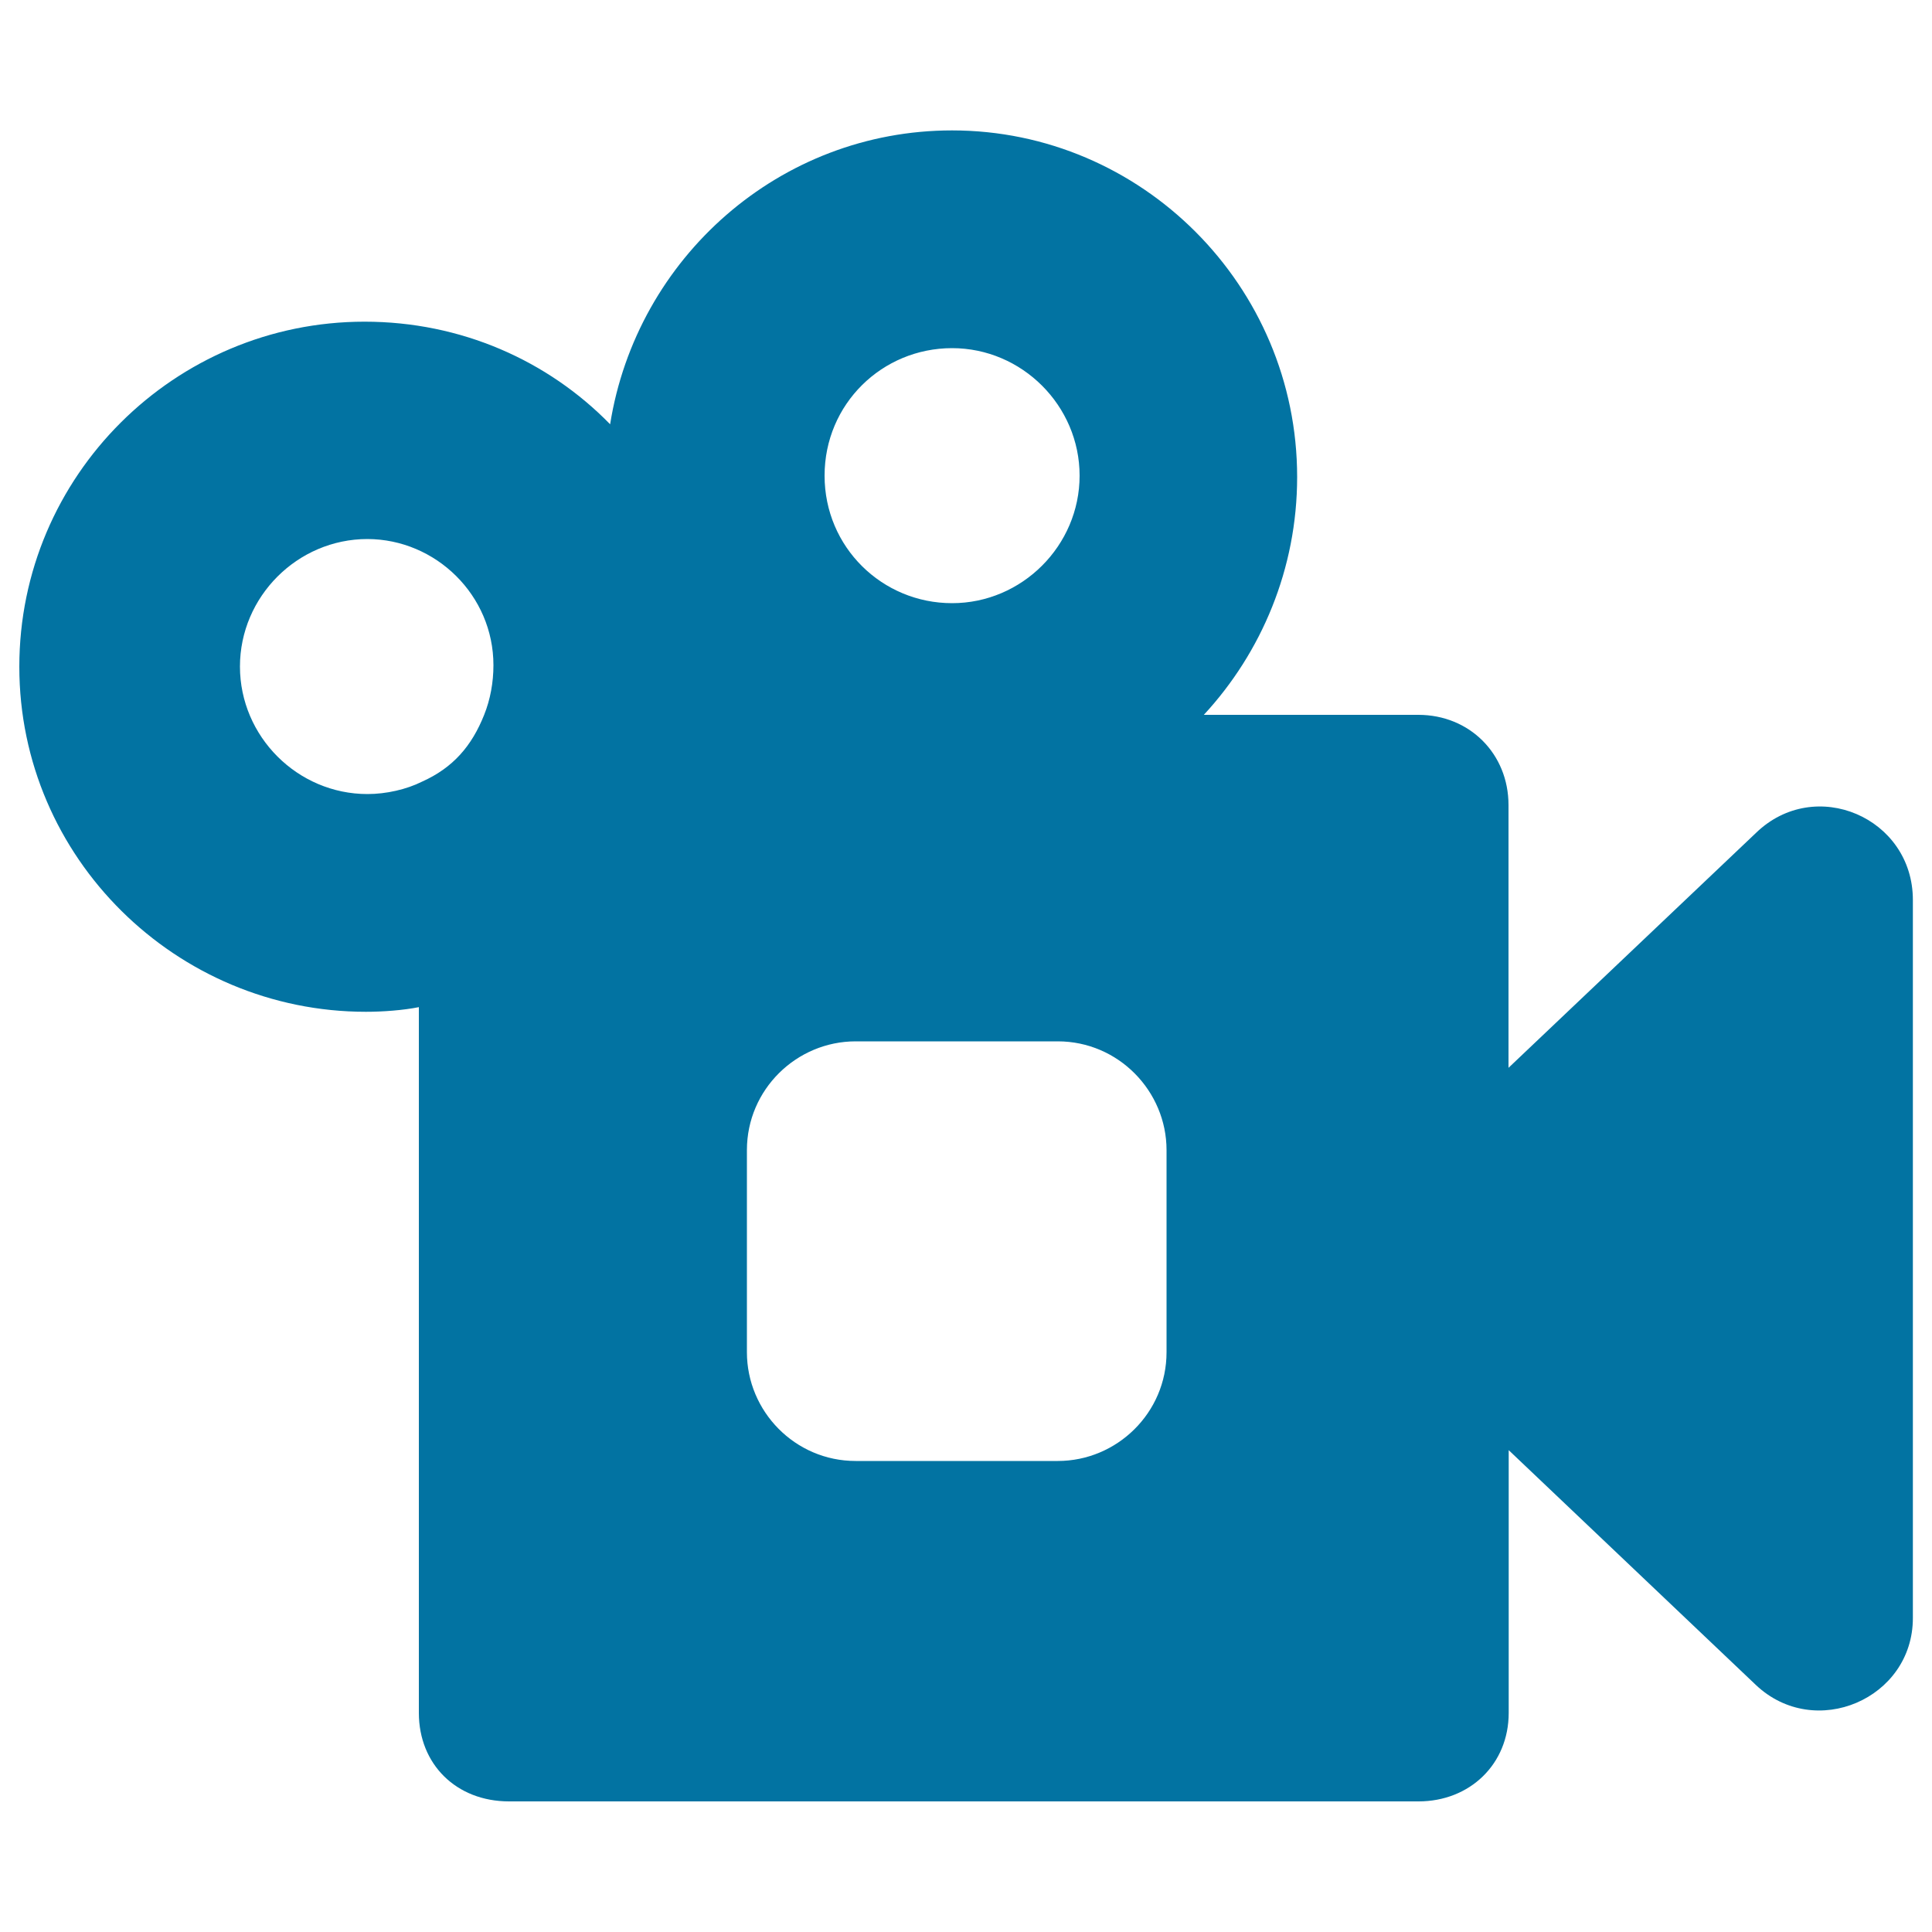
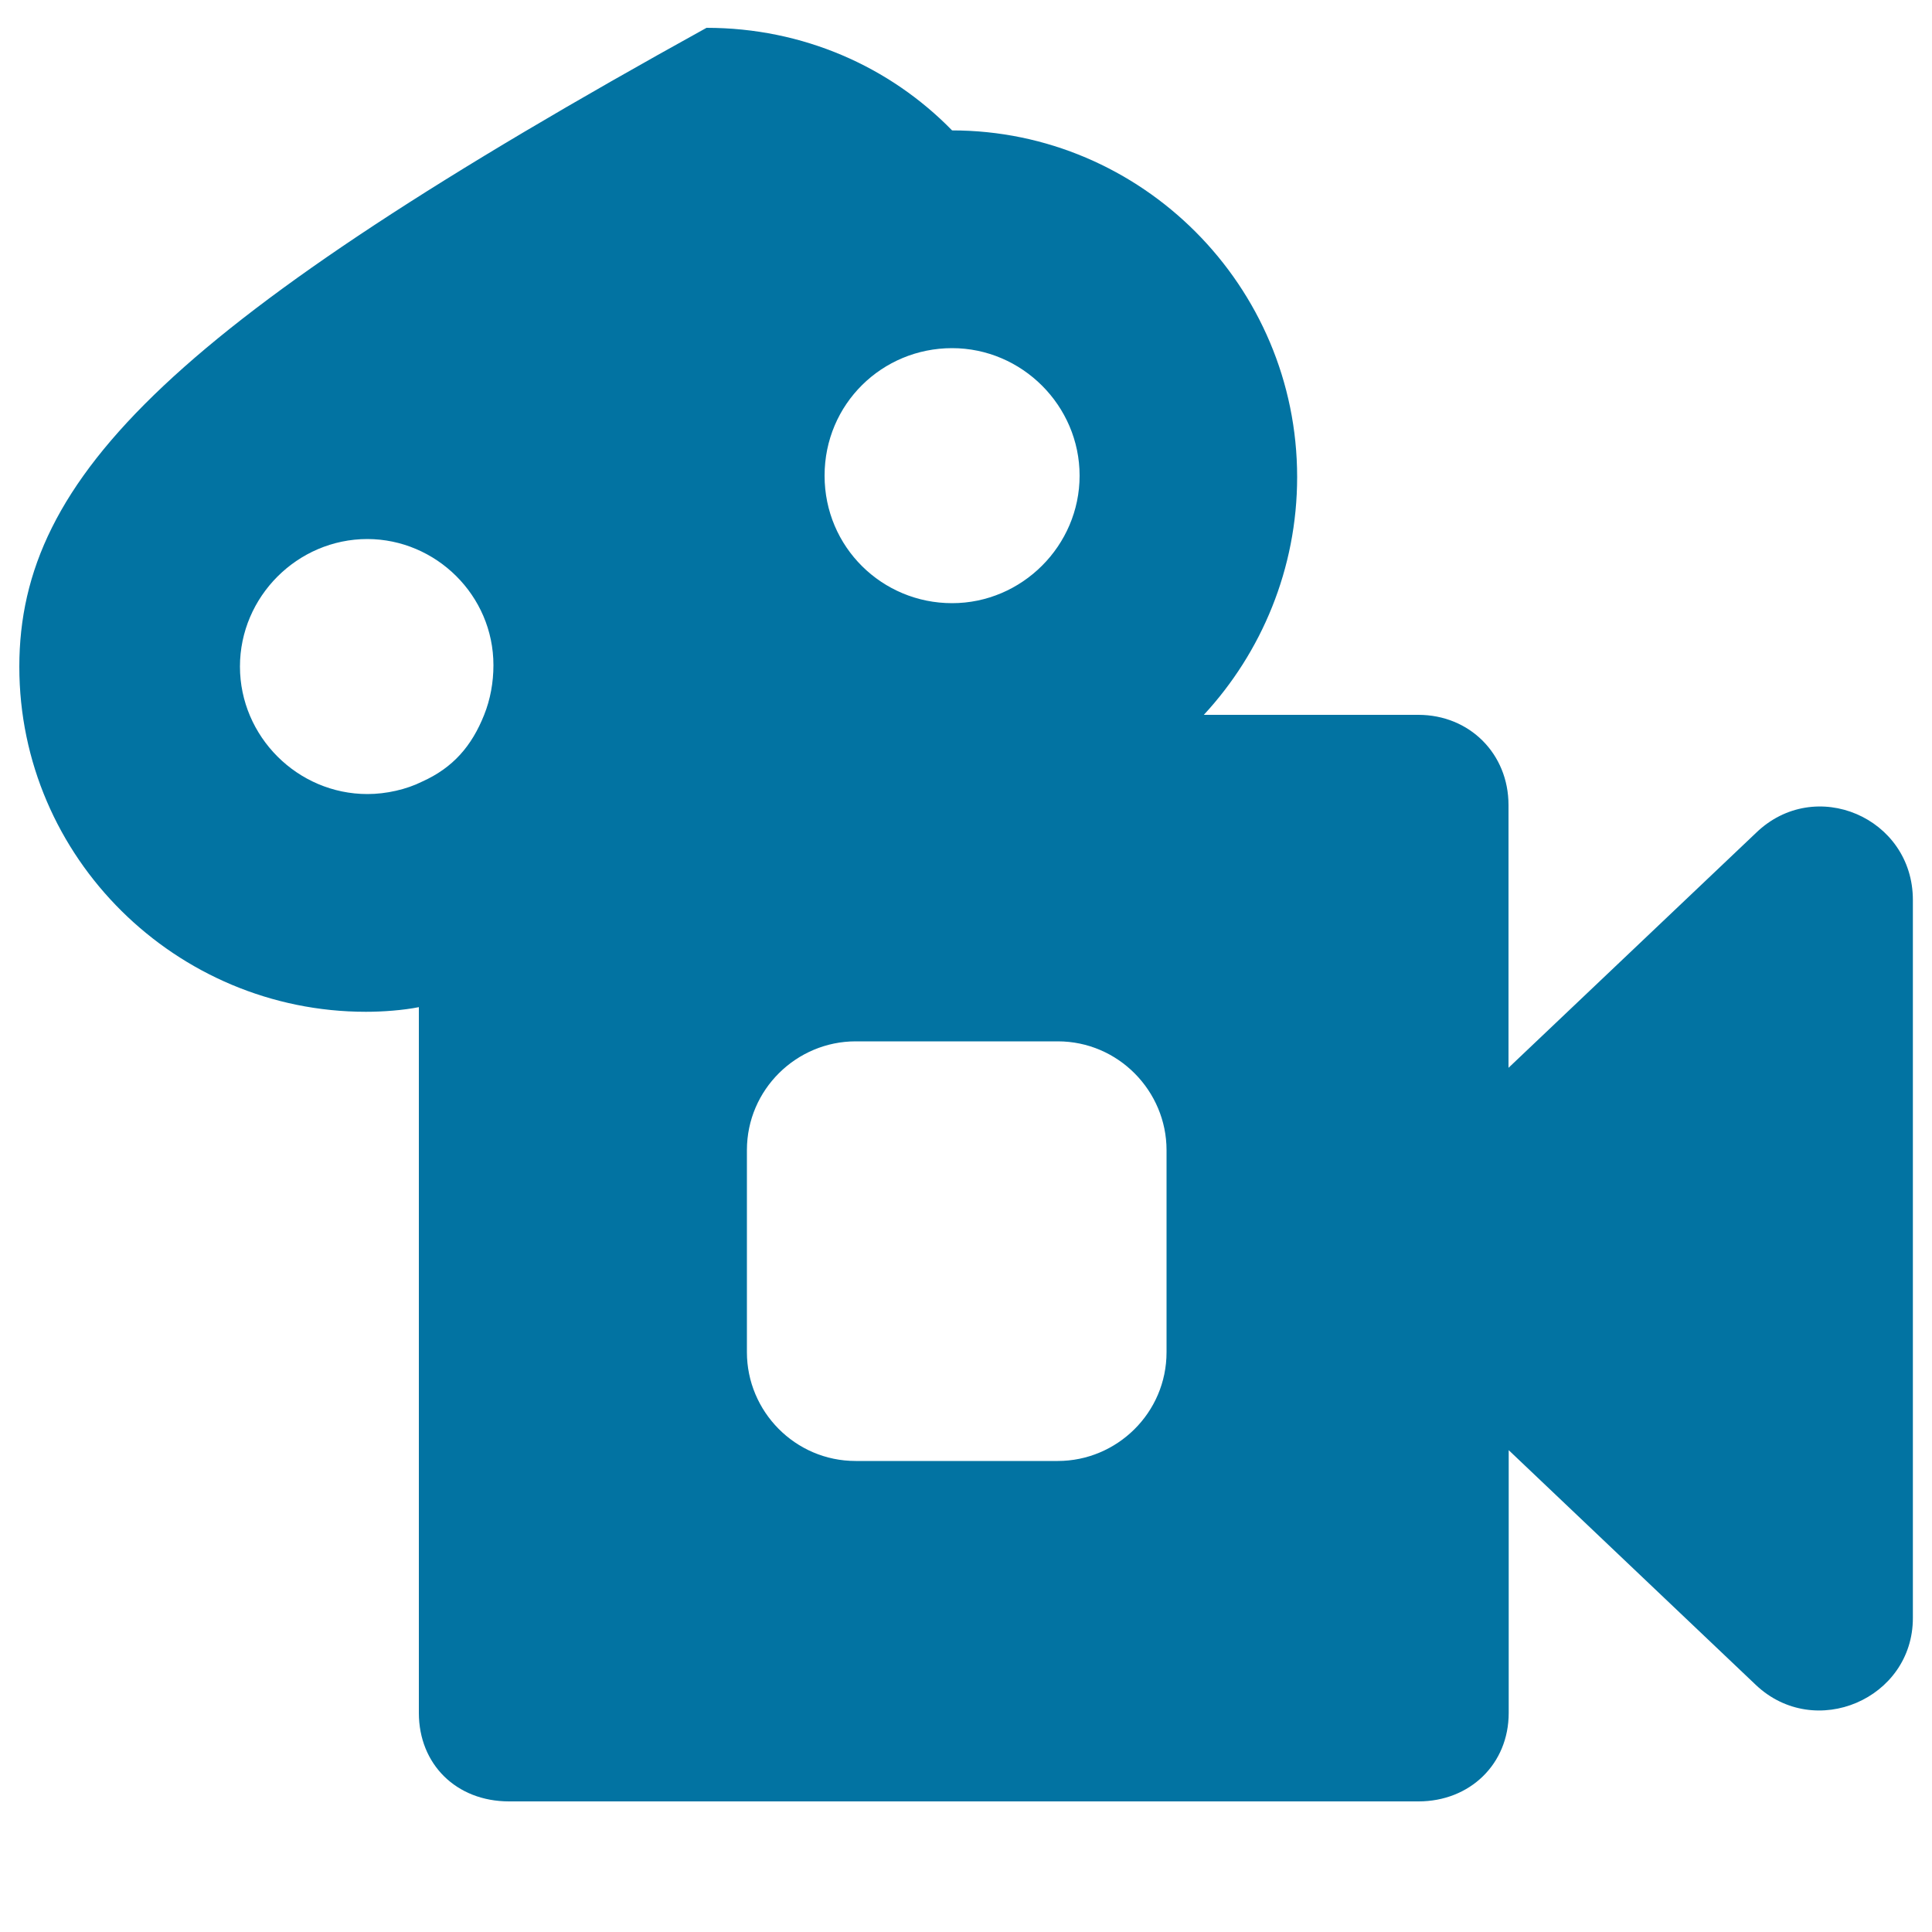
<svg xmlns="http://www.w3.org/2000/svg" viewBox="0 0 1000 1000" style="fill:#0273a2">
  <title>Analogic Video Camera SVG icon</title>
  <g>
-     <path d="M10,345.1c0,99,81.3,178.6,179.4,178.6c8.9,0,19.3-0.8,27.4-2.4v365.3c0,26.5,19.3,45.8,46.7,45.8h470.7c26.6,0,46.7-19.3,46.7-45.8v-136l127.9,121.5c30.6,29,81.3,7.2,81.3-34.6V465.8c0-42.6-50.7-64.4-81.3-34.6L780.8,552.7v-136c0-26.5-20.1-46.7-46.7-46.7h-111c29.8-32.2,48.3-75.6,48.3-123.1c0-99-80.5-179.4-178.6-179.4c-89.3,0-163.3,66-177,152.1l0,0c-32.2-33-77.2-53.1-127.1-53.1C90.5,166.5,10,246.2,10,345.1z M492.8,180.2c36.2,0,66,29.8,66,66c0,36.2-29.8,66-66,66c-36.2,0-66-29-66-66C426.8,209.1,456.6,180.2,492.8,180.2z M386.6,595.3c0-31.4,25.7-56.3,56.3-56.3h104.6c31.4,0,56.3,25.8,56.3,56.3v104.6c0,31.4-25.7,56.3-56.3,56.3H442.9c-31.4,0-56.3-25.7-56.3-56.3V595.3z M255.4,344.3c0,8.9-1.6,17.7-4.8,25.7l0,0c-6.4,16.1-16.1,27.4-32.2,34.6l0,0c-8,4-18.5,6.4-28.2,6.4c-36.2,0-66-29.8-66-66s29.8-66,66-66C225.6,279.1,255.4,308.1,255.4,344.3z" />
+     <path d="M10,345.1c0,99,81.3,178.6,179.4,178.6c8.9,0,19.3-0.8,27.4-2.4v365.3c0,26.5,19.3,45.8,46.7,45.8h470.7c26.6,0,46.7-19.3,46.7-45.8v-136l127.9,121.5c30.6,29,81.3,7.2,81.3-34.6V465.8c0-42.6-50.7-64.4-81.3-34.6L780.8,552.7v-136c0-26.5-20.1-46.7-46.7-46.7h-111c29.8-32.2,48.3-75.6,48.3-123.1c0-99-80.5-179.4-178.6-179.4l0,0c-32.2-33-77.2-53.1-127.1-53.1C90.5,166.5,10,246.2,10,345.1z M492.8,180.2c36.2,0,66,29.8,66,66c0,36.2-29.8,66-66,66c-36.2,0-66-29-66-66C426.8,209.1,456.6,180.2,492.8,180.2z M386.6,595.3c0-31.4,25.7-56.3,56.3-56.3h104.6c31.4,0,56.3,25.8,56.3,56.3v104.6c0,31.4-25.7,56.3-56.3,56.3H442.9c-31.4,0-56.3-25.7-56.3-56.3V595.3z M255.4,344.3c0,8.9-1.6,17.7-4.8,25.7l0,0c-6.4,16.1-16.1,27.4-32.2,34.6l0,0c-8,4-18.5,6.4-28.2,6.4c-36.2,0-66-29.8-66-66s29.8-66,66-66C225.6,279.1,255.4,308.1,255.4,344.3z" />
  </g>
</svg>